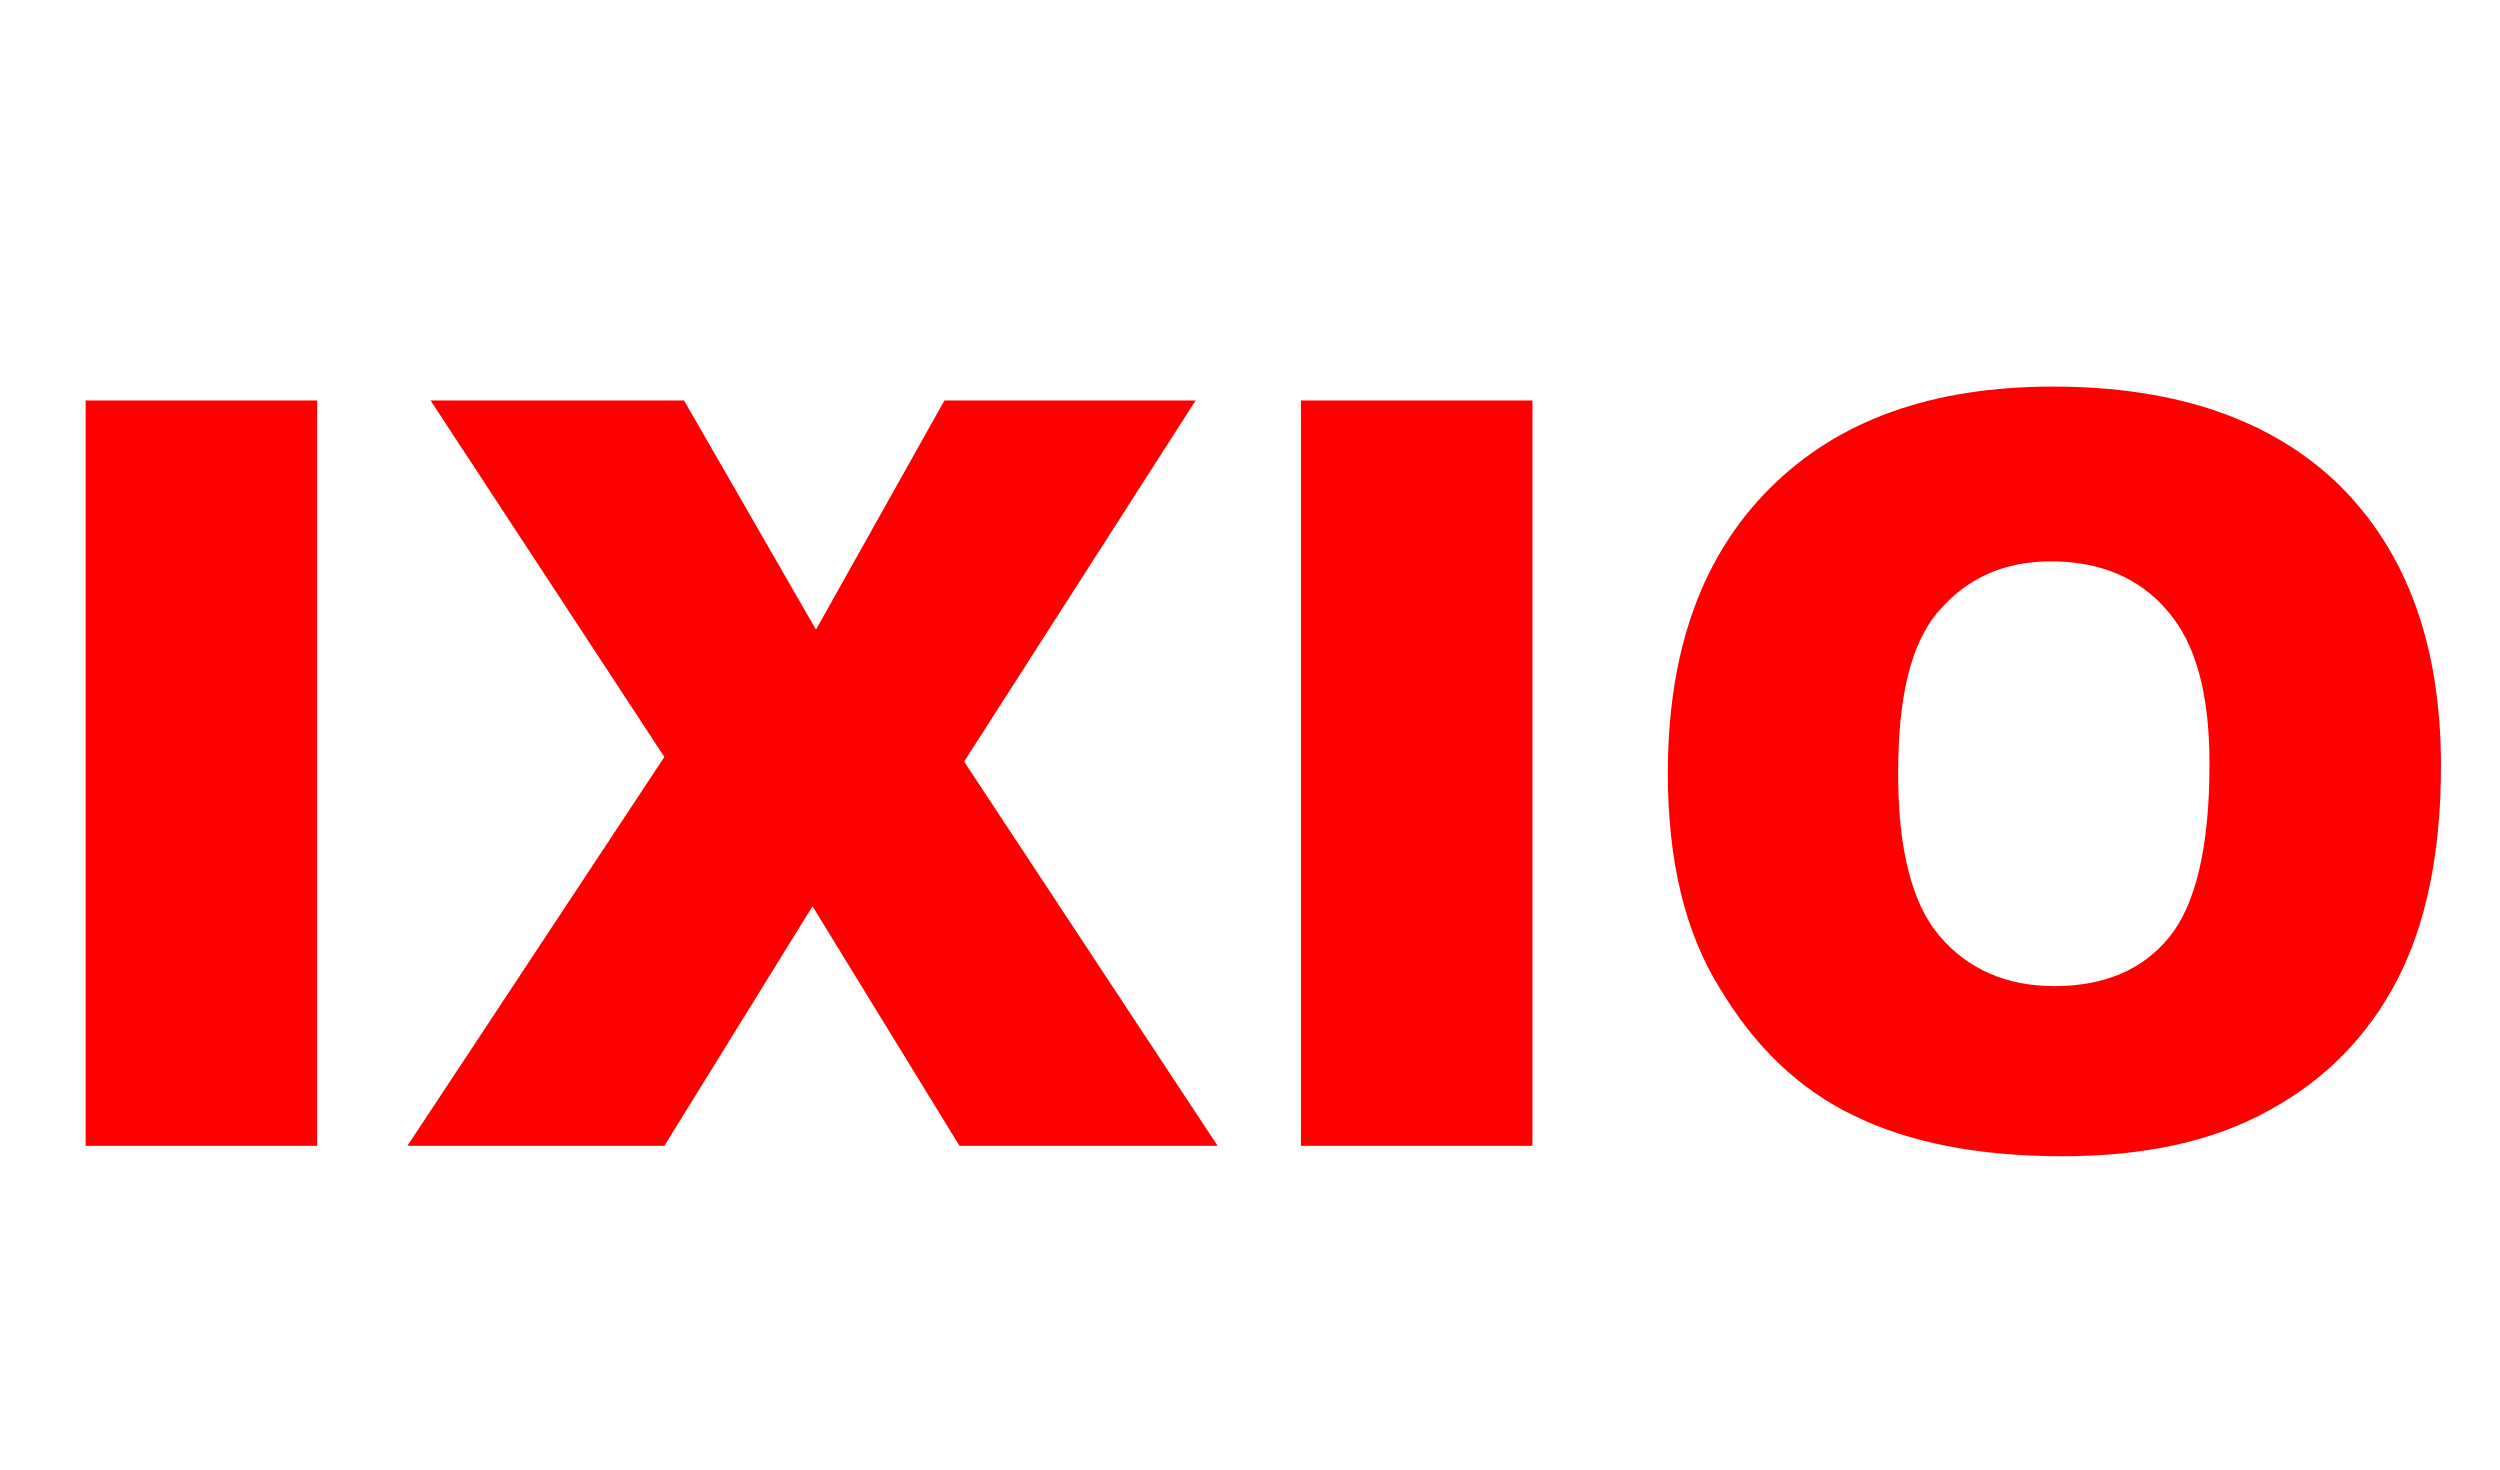
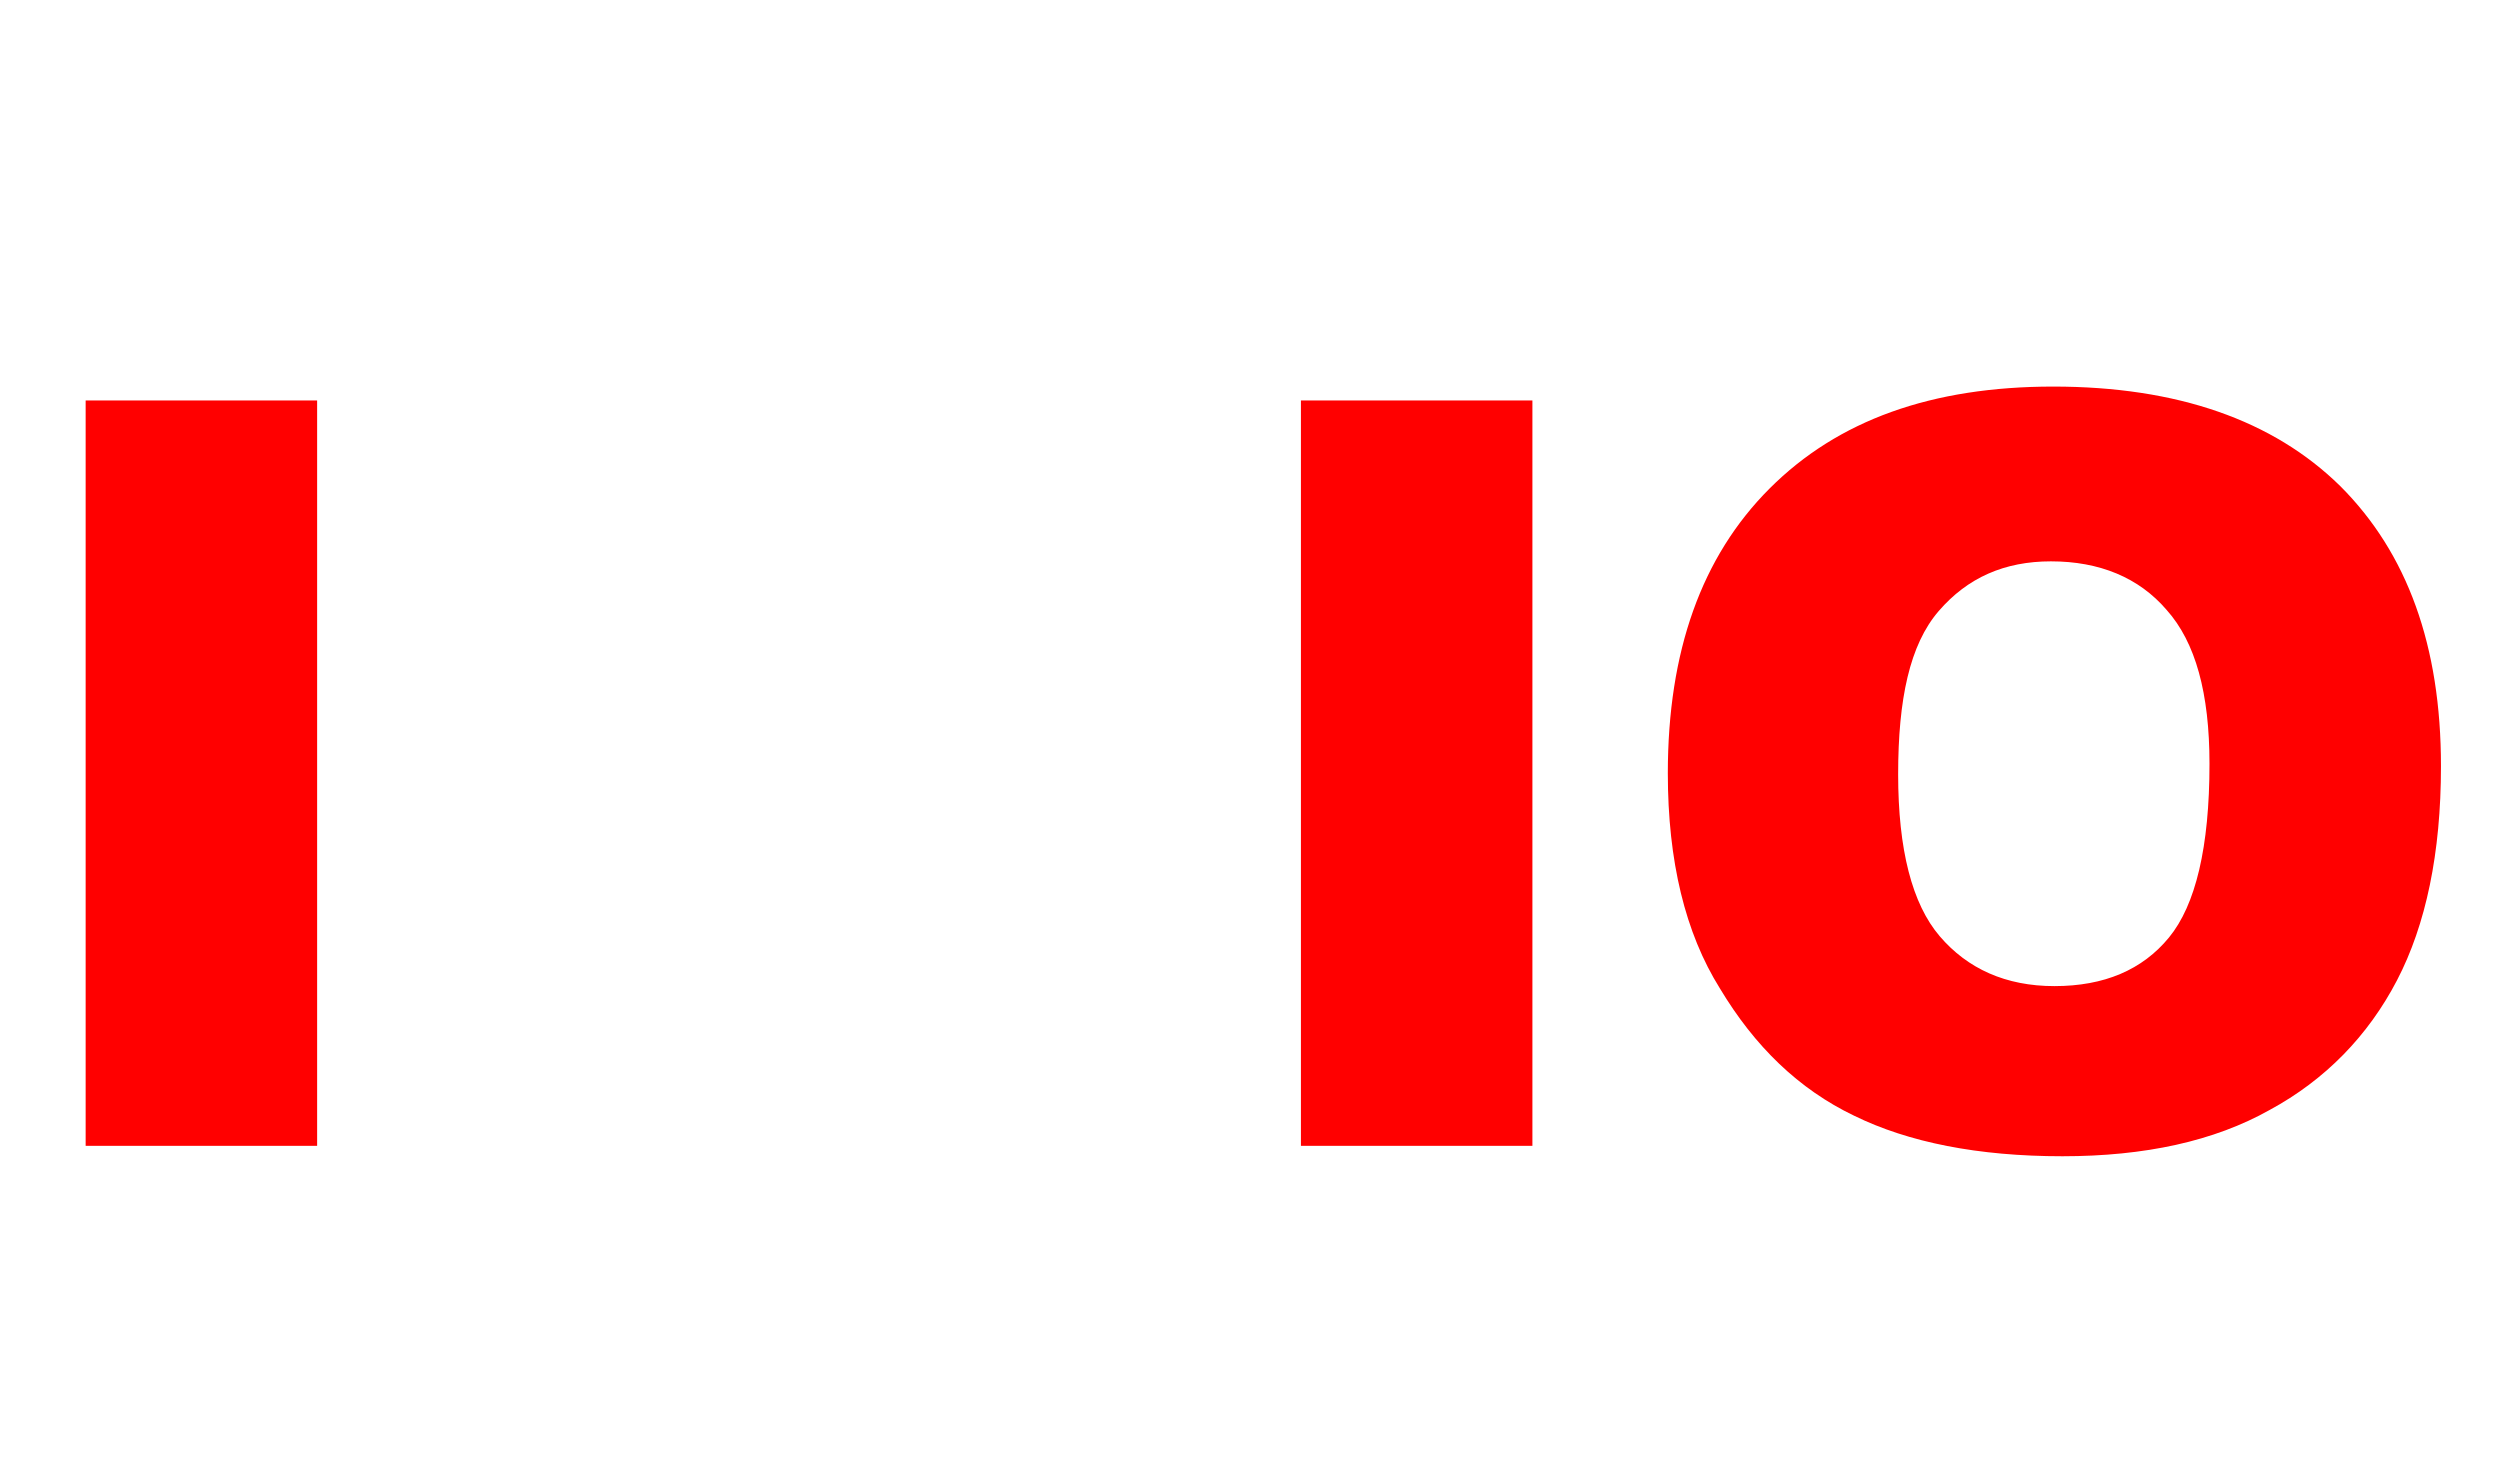
<svg xmlns="http://www.w3.org/2000/svg" version="1.1" id="Layer_1" x="0px" y="0px" viewBox="0 0 216 127" style="enable-background:new 0 0 216 127;" xml:space="preserve">
  <style type="text/css">
	.st0{enable-background:new    ;}
	.st1{fill:#FF0000;}
</style>
  <g class="st0">
    <path class="st1" d="M7.4,34.6h20V99h-20V34.6z" />
-     <path class="st1" d="M37.2,34.6h21.9l11.4,19.8l11.1-19.8h21.7L83.3,65.8L105.2,99H82.9L70.2,78.3L57.4,99H35.2l22.2-33.6   L37.2,34.6z" />
    <path class="st1" d="M112.4,34.6h20V99h-20V34.6z" />
    <path class="st1" d="M144.1,66.8c0-10.5,2.9-18.7,8.8-24.6s14-8.8,24.5-8.8c10.7,0,19,2.9,24.8,8.6c5.8,5.8,8.7,13.8,8.7,24.2   c0,7.5-1.3,13.7-3.8,18.5c-2.5,4.8-6.2,8.6-11,11.2c-4.8,2.7-10.8,4-17.9,4c-7.3,0-13.3-1.2-18-3.5c-4.8-2.3-8.6-6-11.6-11   C145.6,80.6,144.1,74.4,144.1,66.8z M164,66.9c0,6.5,1.2,11.2,3.6,14c2.4,2.8,5.7,4.3,9.9,4.3c4.3,0,7.6-1.4,9.9-4.2   s3.5-7.8,3.5-15c0-6.1-1.2-10.5-3.7-13.3c-2.4-2.8-5.8-4.2-10-4.2c-4,0-7.2,1.4-9.7,4.3S164,60.4,164,66.9z" />
  </g>
</svg>